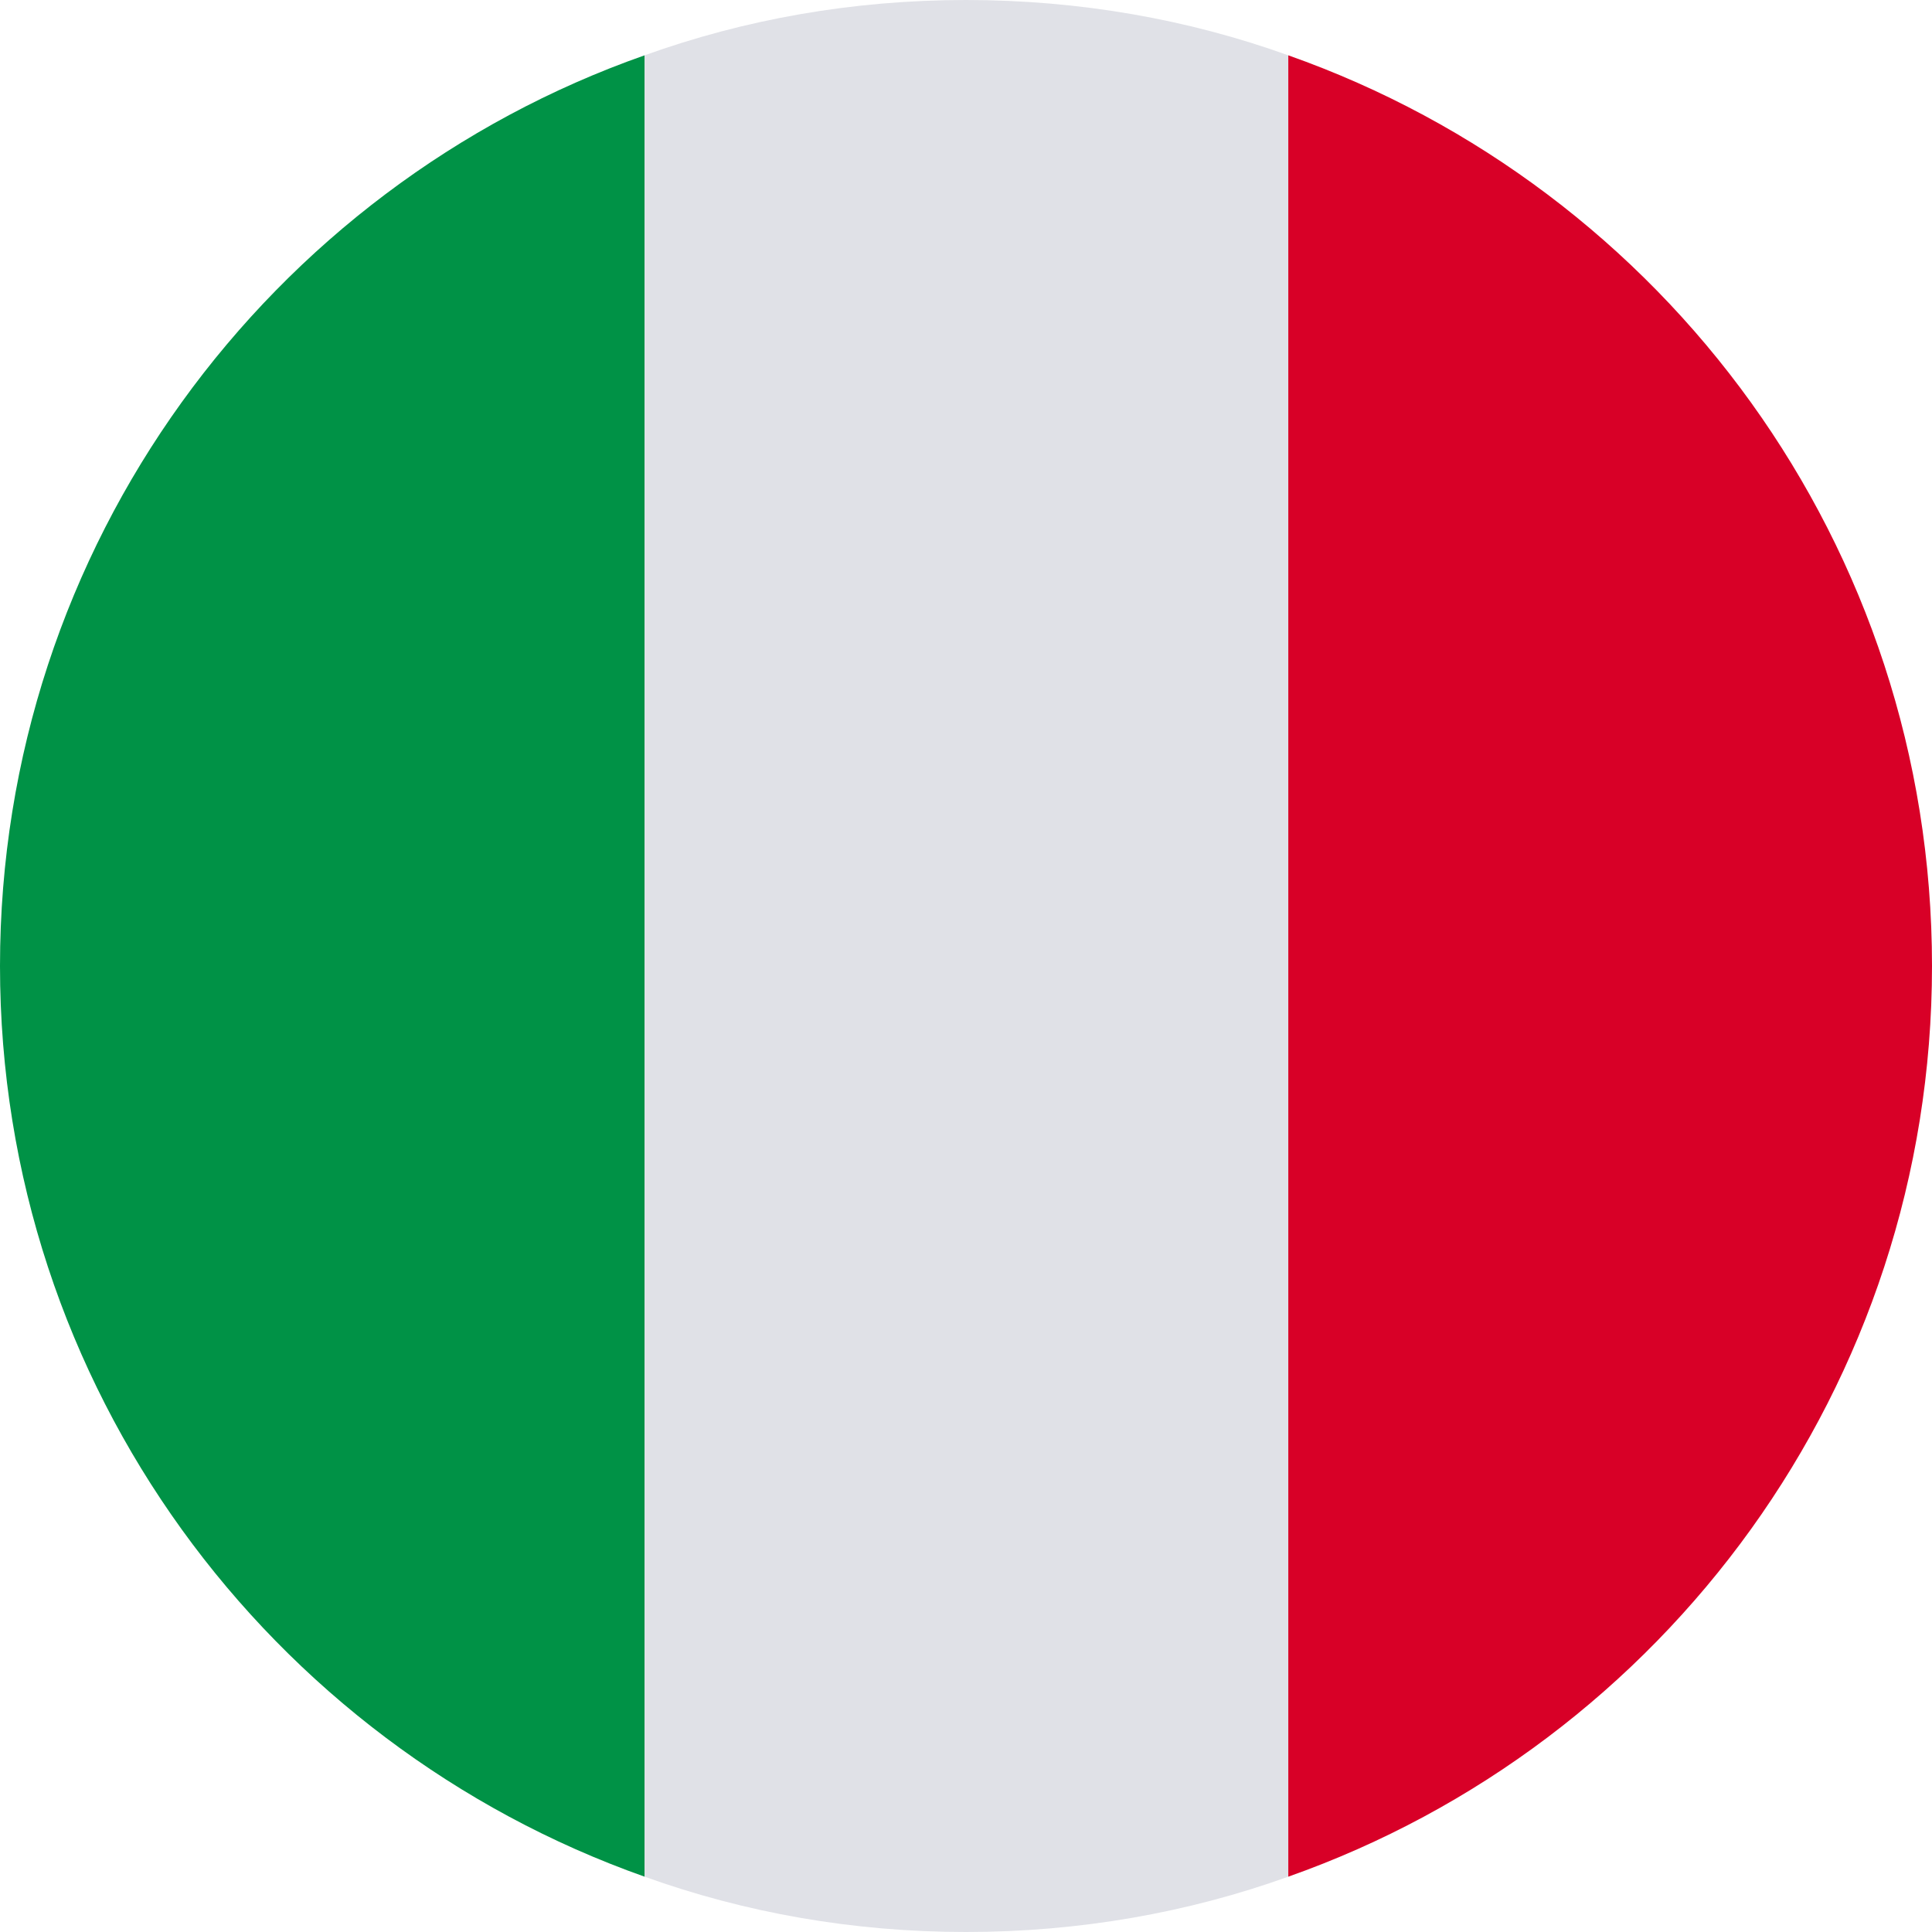
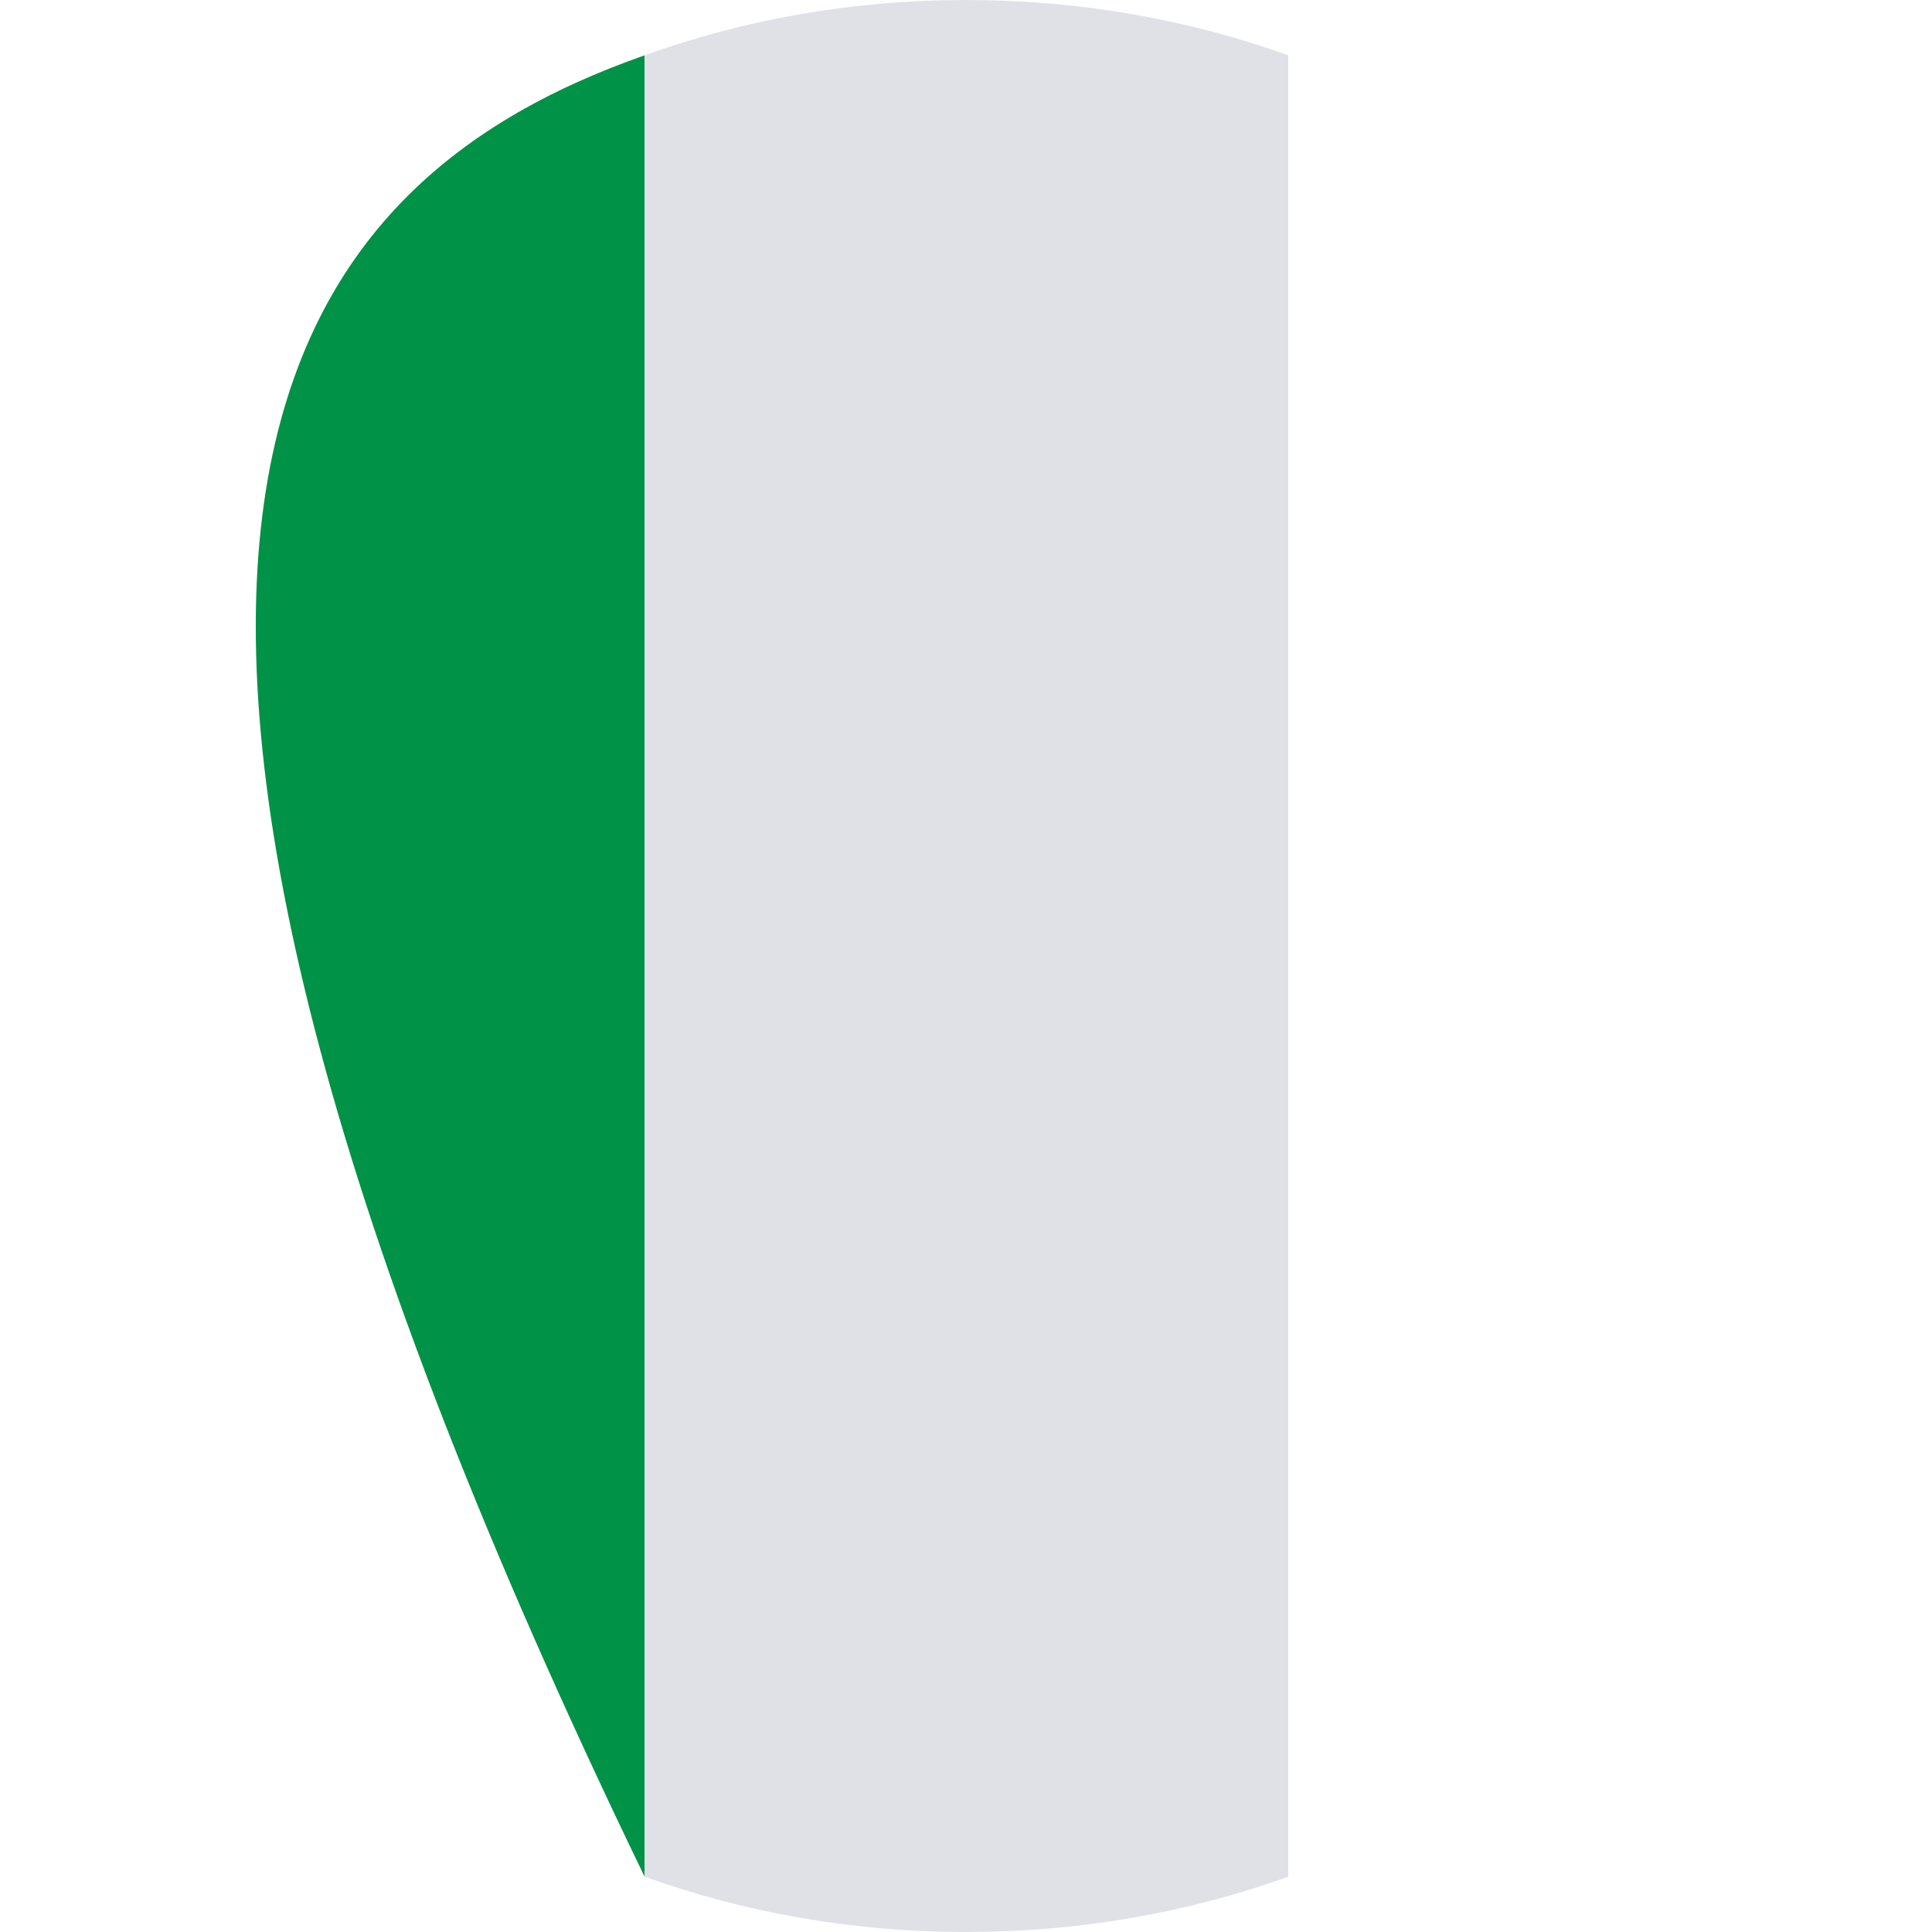
<svg xmlns="http://www.w3.org/2000/svg" width="22" height="22" viewBox="0 0 22 22" fill="none">
-   <path d="M7.34 0.63V21.37C3.07 19.86 0 15.79 0 11C0 6.21 3.07 2.13 7.34 0.63Z" fill="#009246" />
+   <path d="M7.34 0.63V21.37C0 6.21 3.07 2.13 7.34 0.63Z" fill="#009246" />
  <path d="M14.67 0.63V21.37C13.53 21.78 12.29 22 11 22C9.71 22 8.48 21.78 7.34 21.37V0.63C8.48 0.22 9.71 0 11 0C12.29 0 13.53 0.22 14.67 0.63Z" fill="#E0E1E7" />
-   <path d="M22 11C22 15.78 18.95 19.86 14.67 21.37V0.63C18.95 2.14 22 6.21 22 11Z" fill="#D80027" />
</svg>